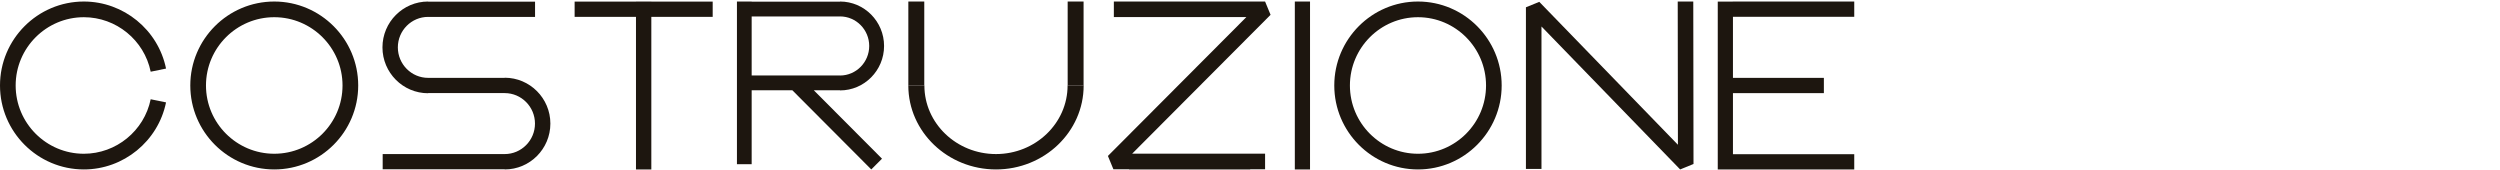
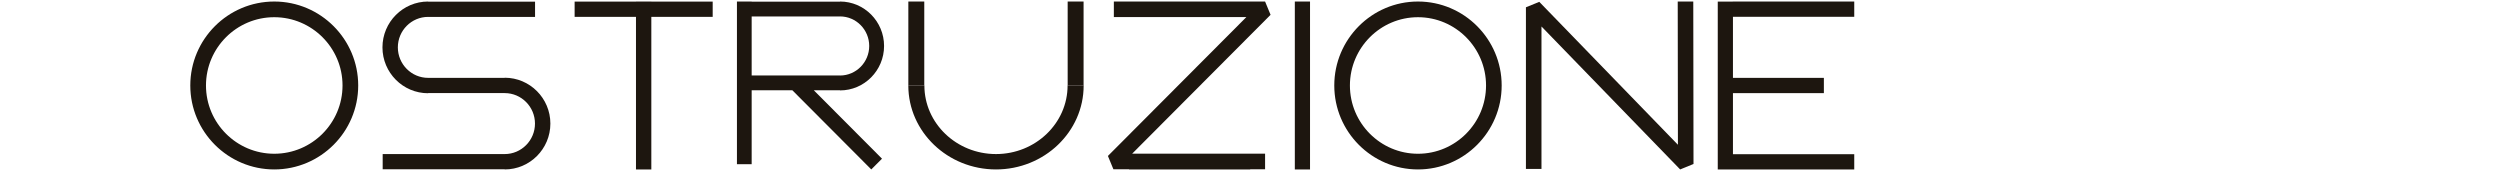
<svg xmlns="http://www.w3.org/2000/svg" width="1340" height="91" viewBox="0 0 1340 91" fill="none">
-   <path d="M44.955 9.224C62.247 9.224 77.308 21.508 80.77 38.437L89 36.752C84.741 15.932 66.218 0.818 44.955 0.818C20.168 0.818 0 21.007 0 45.818C0 70.63 20.168 90.818 44.955 90.818C66.218 90.818 84.741 75.704 88.996 54.884L80.766 53.2C77.304 70.128 62.242 82.412 44.951 82.412C24.795 82.412 8.393 65.998 8.393 45.818C8.393 25.638 24.799 9.224 44.955 9.224Z" fill="#1D160F" />
  <path d="M147 0.818C122.189 0.818 102 21.007 102 45.818C102 70.63 122.189 90.818 147 90.818C171.811 90.818 192 70.63 192 45.818C192 21.007 171.811 0.818 147 0.818ZM147 82.408C126.824 82.408 110.406 65.994 110.406 45.814C110.406 25.634 126.82 9.22 147 9.22C167.18 9.22 183.594 25.634 183.594 45.814C183.594 65.994 167.18 82.408 147 82.408Z" fill="#1D160F" />
  <path d="M270.521 41.657V41.72H229.475V41.732C220.529 41.732 213.246 34.401 213.246 25.392C213.246 16.384 220.525 9.053 229.475 9.053V9.065H286.787V0.902H229.475V0.818C215.977 0.818 205 11.842 205 25.397C205 38.951 215.981 49.975 229.475 49.975V49.892H270.521V49.9C279.467 49.9 286.75 57.231 286.75 66.24C286.75 75.248 279.471 82.579 270.521 82.579V82.567H205.117V90.734H270.521V90.818C284.019 90.818 295 79.794 295 66.24C295 52.685 284.019 41.661 270.521 41.661V41.657Z" fill="#1D160F" />
  <path d="M349.111 0.818H340.885V0.864H308V9.037H340.885V90.818H349.111V9.037H382V0.864H349.111V0.818Z" fill="#1D160F" />
  <path d="M450.242 48.376V40.459H402.892V8.815H450.242V0.899H402.892V0.834H395V88.005H402.892V48.376H424.692L467.003 90.818L472.749 85.054L436.188 48.376H450.242Z" fill="#1D160F" />
  <path d="M450.242 0.818V8.803C458.873 8.803 465.9 15.909 465.9 24.64C465.9 33.37 458.877 40.476 450.242 40.476V48.461C463.266 48.461 473.861 37.776 473.861 24.64C473.861 11.503 463.262 0.818 450.242 0.818Z" fill="#1D160F" />
  <path d="M495.41 45.885V0.818L486.872 0.818V45.885H495.41Z" fill="#1D160F" />
  <path d="M580.796 45.885V0.818L572.27 0.818V45.885H580.796Z" fill="#1D160F" />
  <path d="M533.849 90.818C507.94 90.818 486.86 70.644 486.86 45.848H495.472C495.472 66.1 512.688 82.576 533.849 82.576C555.01 82.576 572.226 66.1 572.226 45.848H580.838C580.838 70.644 559.758 90.818 533.849 90.818Z" fill="#1D160F" />
  <path d="M678.085 0.818H597.025V9.165H668.042L593.838 83.598L596.779 90.722H605.146V90.818H670.118V90.722H678.085V82.376H606.823L681.026 7.942L678.085 0.818Z" fill="#1D160F" />
  <path d="M702.174 0.818H694.026V90.818H702.174V0.818Z" fill="#1D160F" />
  <path d="M760.035 0.818C735.3 0.818 715.174 21.007 715.174 45.818C715.174 70.63 735.3 90.818 760.035 90.818C784.77 90.818 804.896 70.63 804.896 45.818C804.896 21.007 784.774 0.818 760.035 0.818ZM760.035 82.412C739.921 82.412 723.554 65.998 723.554 45.818C723.554 25.638 739.917 9.224 760.035 9.224C780.153 9.224 796.516 25.638 796.516 45.818C796.516 65.998 780.153 82.412 760.035 82.412Z" fill="#1D160F" />
  <path d="M899.261 0.831L899.365 77.594L825.052 0.99L817.896 3.904V90.555H826.232V14.197L900.561 90.818L907.718 87.896L907.597 0.818L899.261 0.831Z" fill="#1D160F" />
  <path d="M928.775 0.843H920.718V90.818H928.863H993.878V82.648H928.863V49.916H977.596V41.745H928.863V8.989H993.878V0.818H928.775V0.843Z" fill="#1D160F" />
</svg>